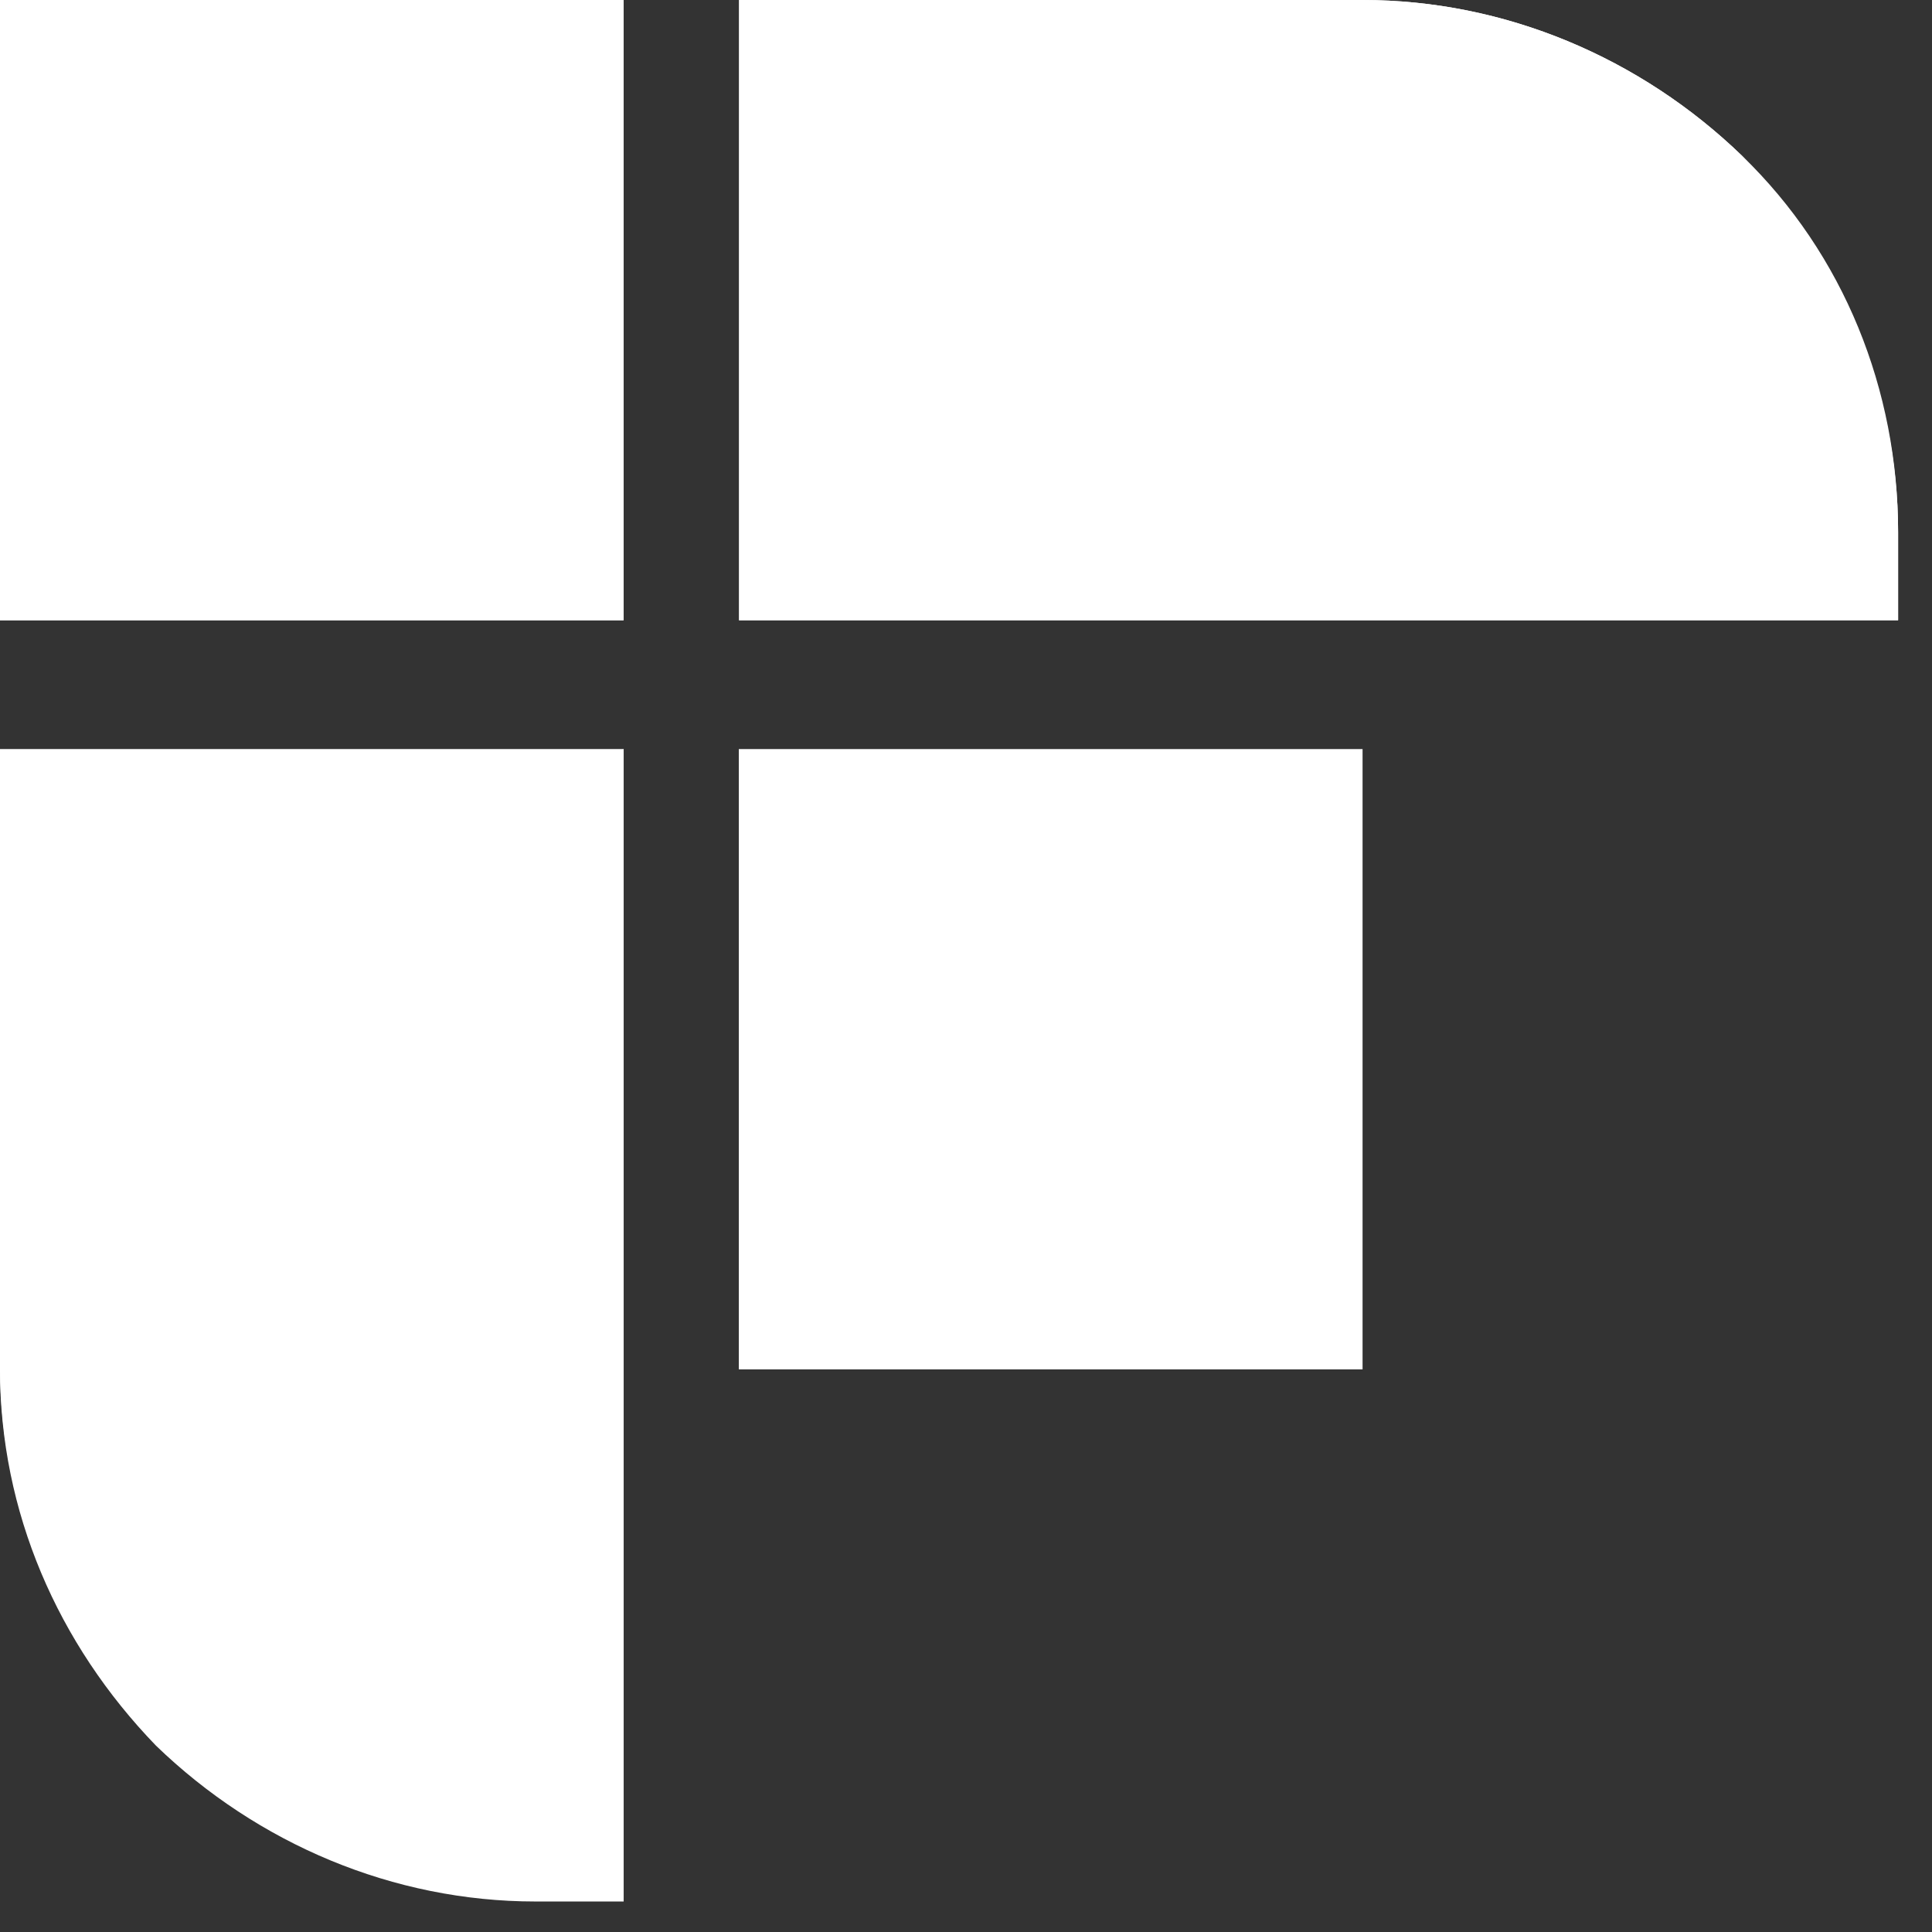
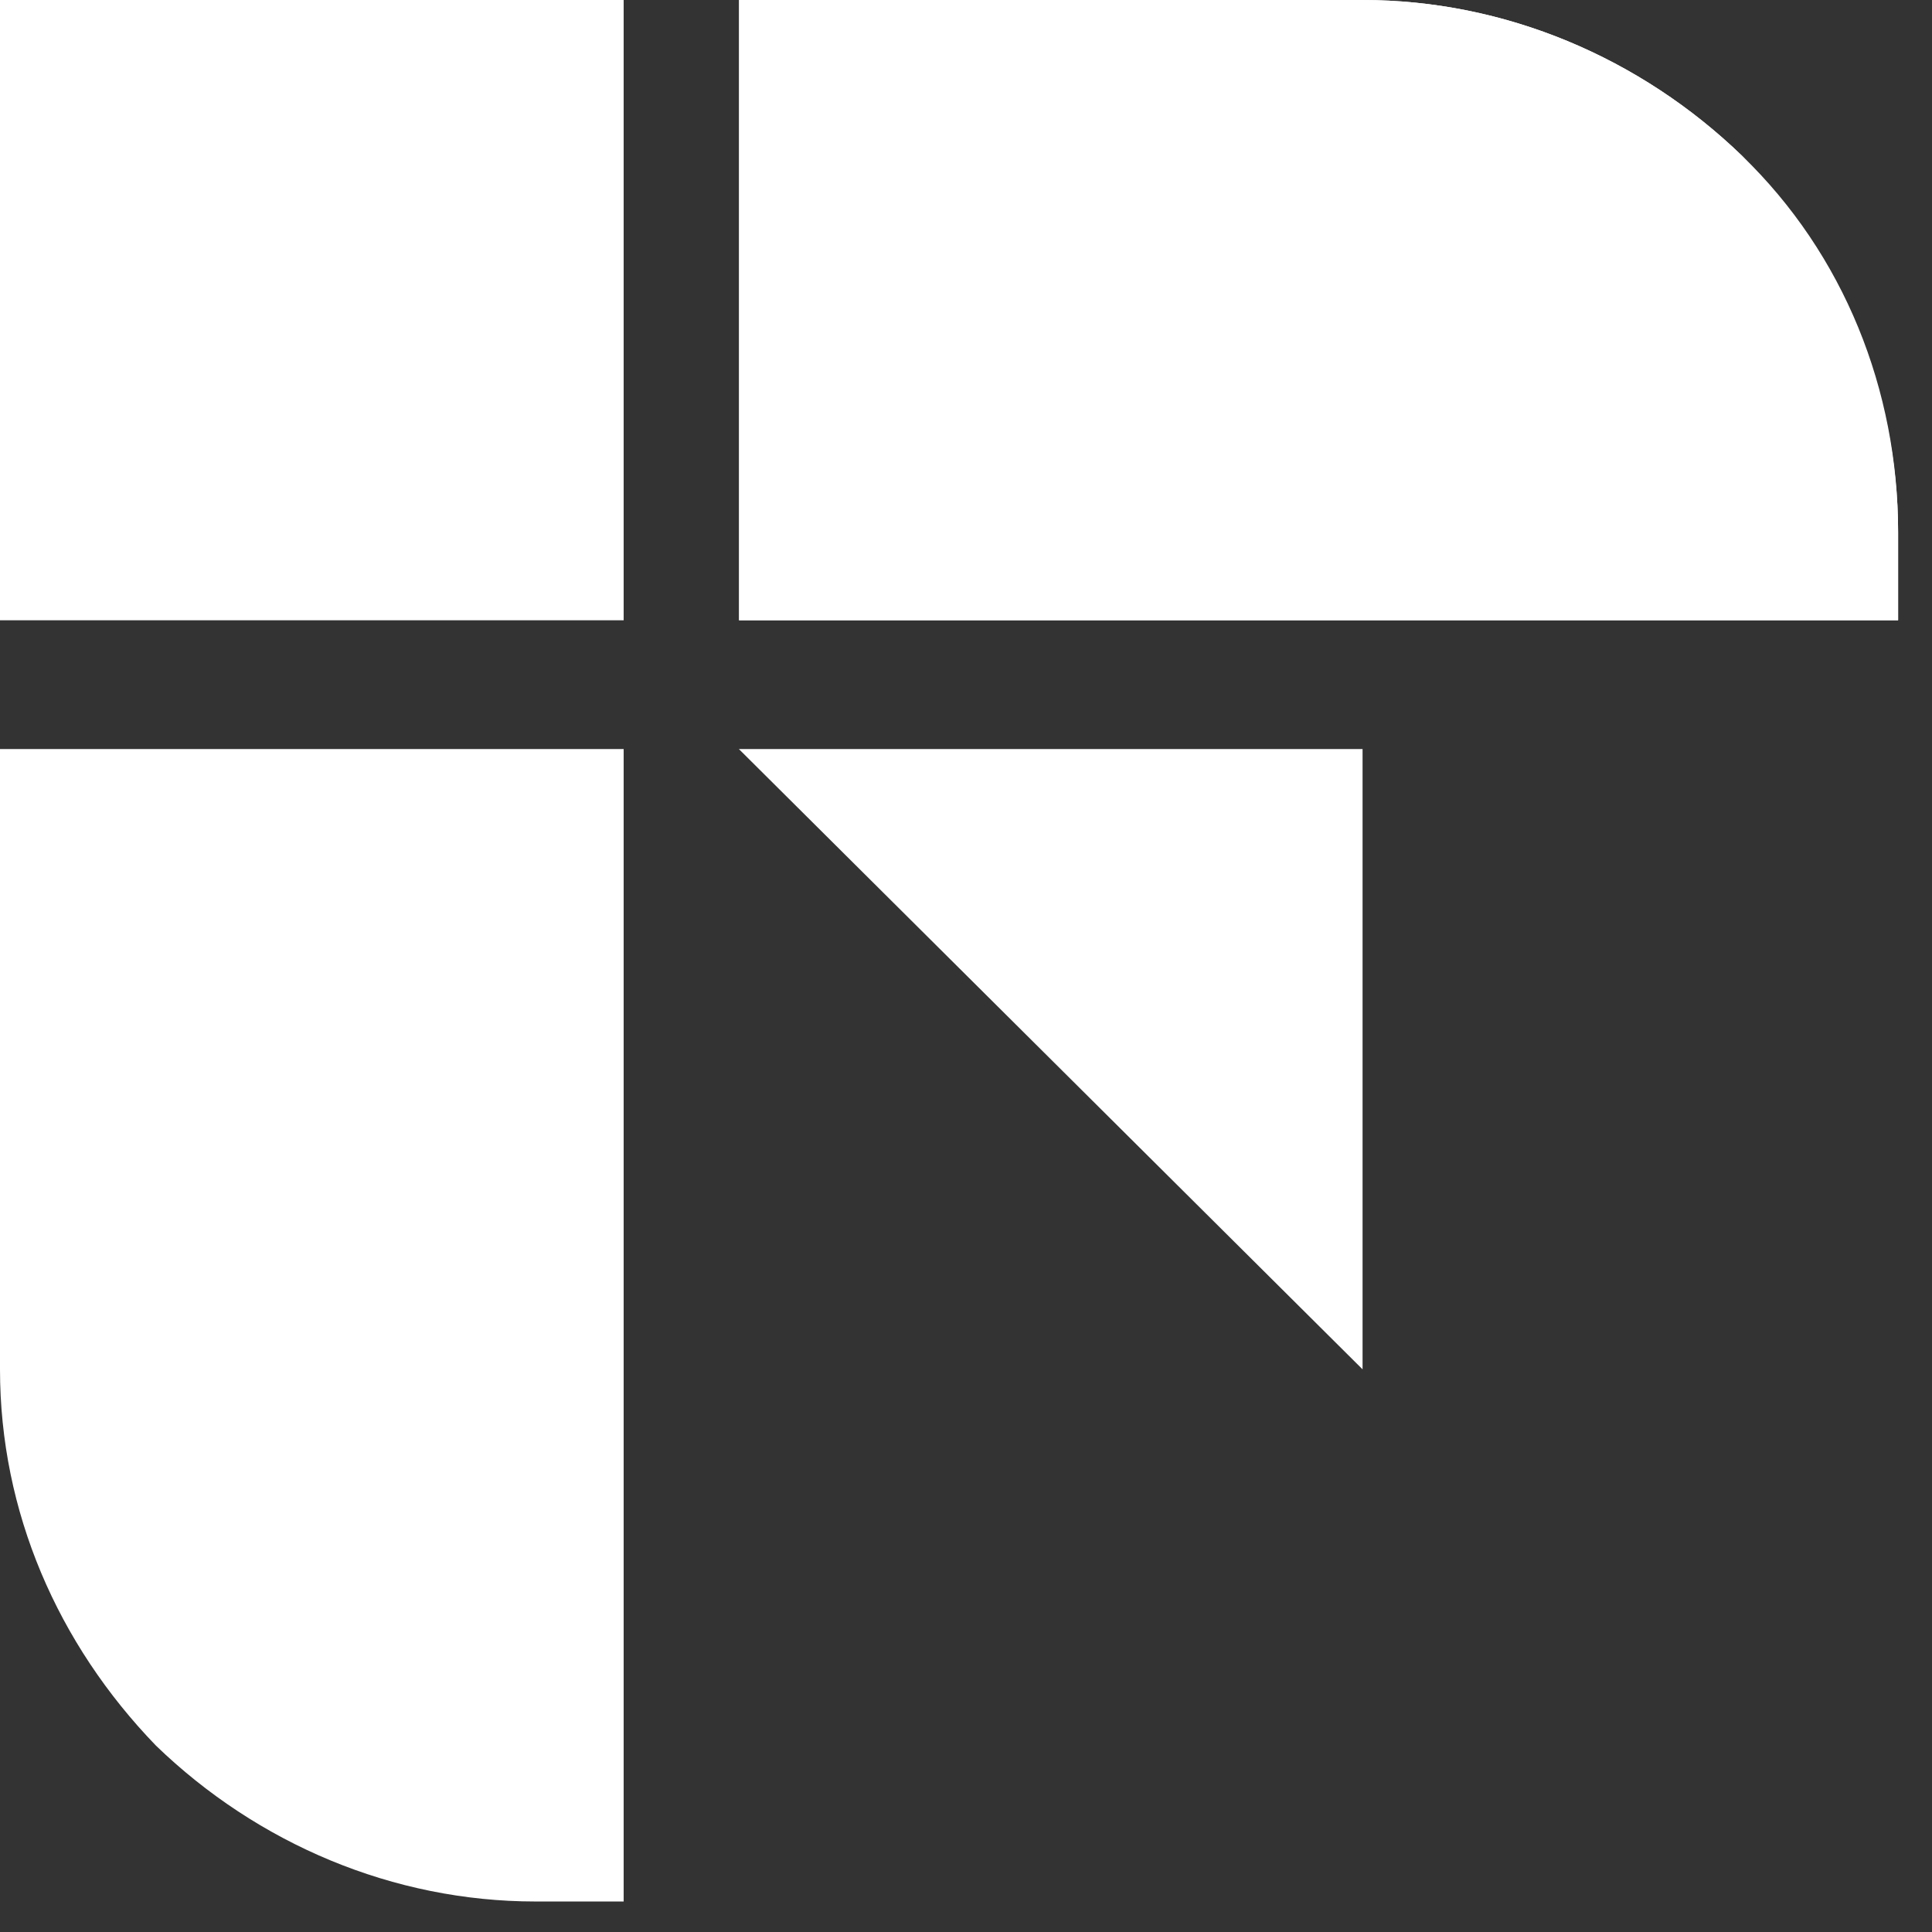
<svg xmlns="http://www.w3.org/2000/svg" width="57" height="57" viewBox="0 0 57 57" fill="none">
  <rect x="0" y="0" width="57" height="57" fill="#333333" stroke="none" />
  <path d="M18.4 0H0V18.3H18.4V0Z" fill="white" />
-   <path d="M40.2 22.1H21.8V40.4H40.2V22.1Z" fill="white" />
  <path d="M40.2 0H21.8V18.3H56V15.7C56 11.5 54.3 7.6 51.4 4.6C48.4 1.7 44.4 0 40.2 0Z" fill="white" />
  <path d="M0 22.1V40.4C0 44.6 1.7 48.5 4.6 51.5C7.6 54.4 11.6 56.1 15.8 56.1H18.4V22.1H0Z" fill="white" />
-   <path d="M0 0L18.4 18.3H0V0Z" fill="white" />
-   <path d="M21.8 22.1L40.2 40.4H21.8V22.1Z" fill="white" />
-   <path d="M0 40.3C0 44.5 1.7 48.4 4.6 51.4C7.6 54.3 11.6 56 15.8 56H18.4V22.1L0 40.3Z" fill="white" />
+   <path d="M21.8 22.1L40.2 40.4V22.1Z" fill="white" />
  <path d="M40.2 0C44.4 0 48.4 1.7 51.4 4.6C54.4 7.5 56 11.5 56 15.7V18.3H21.8L40.2 0Z" fill="white" />
</svg>